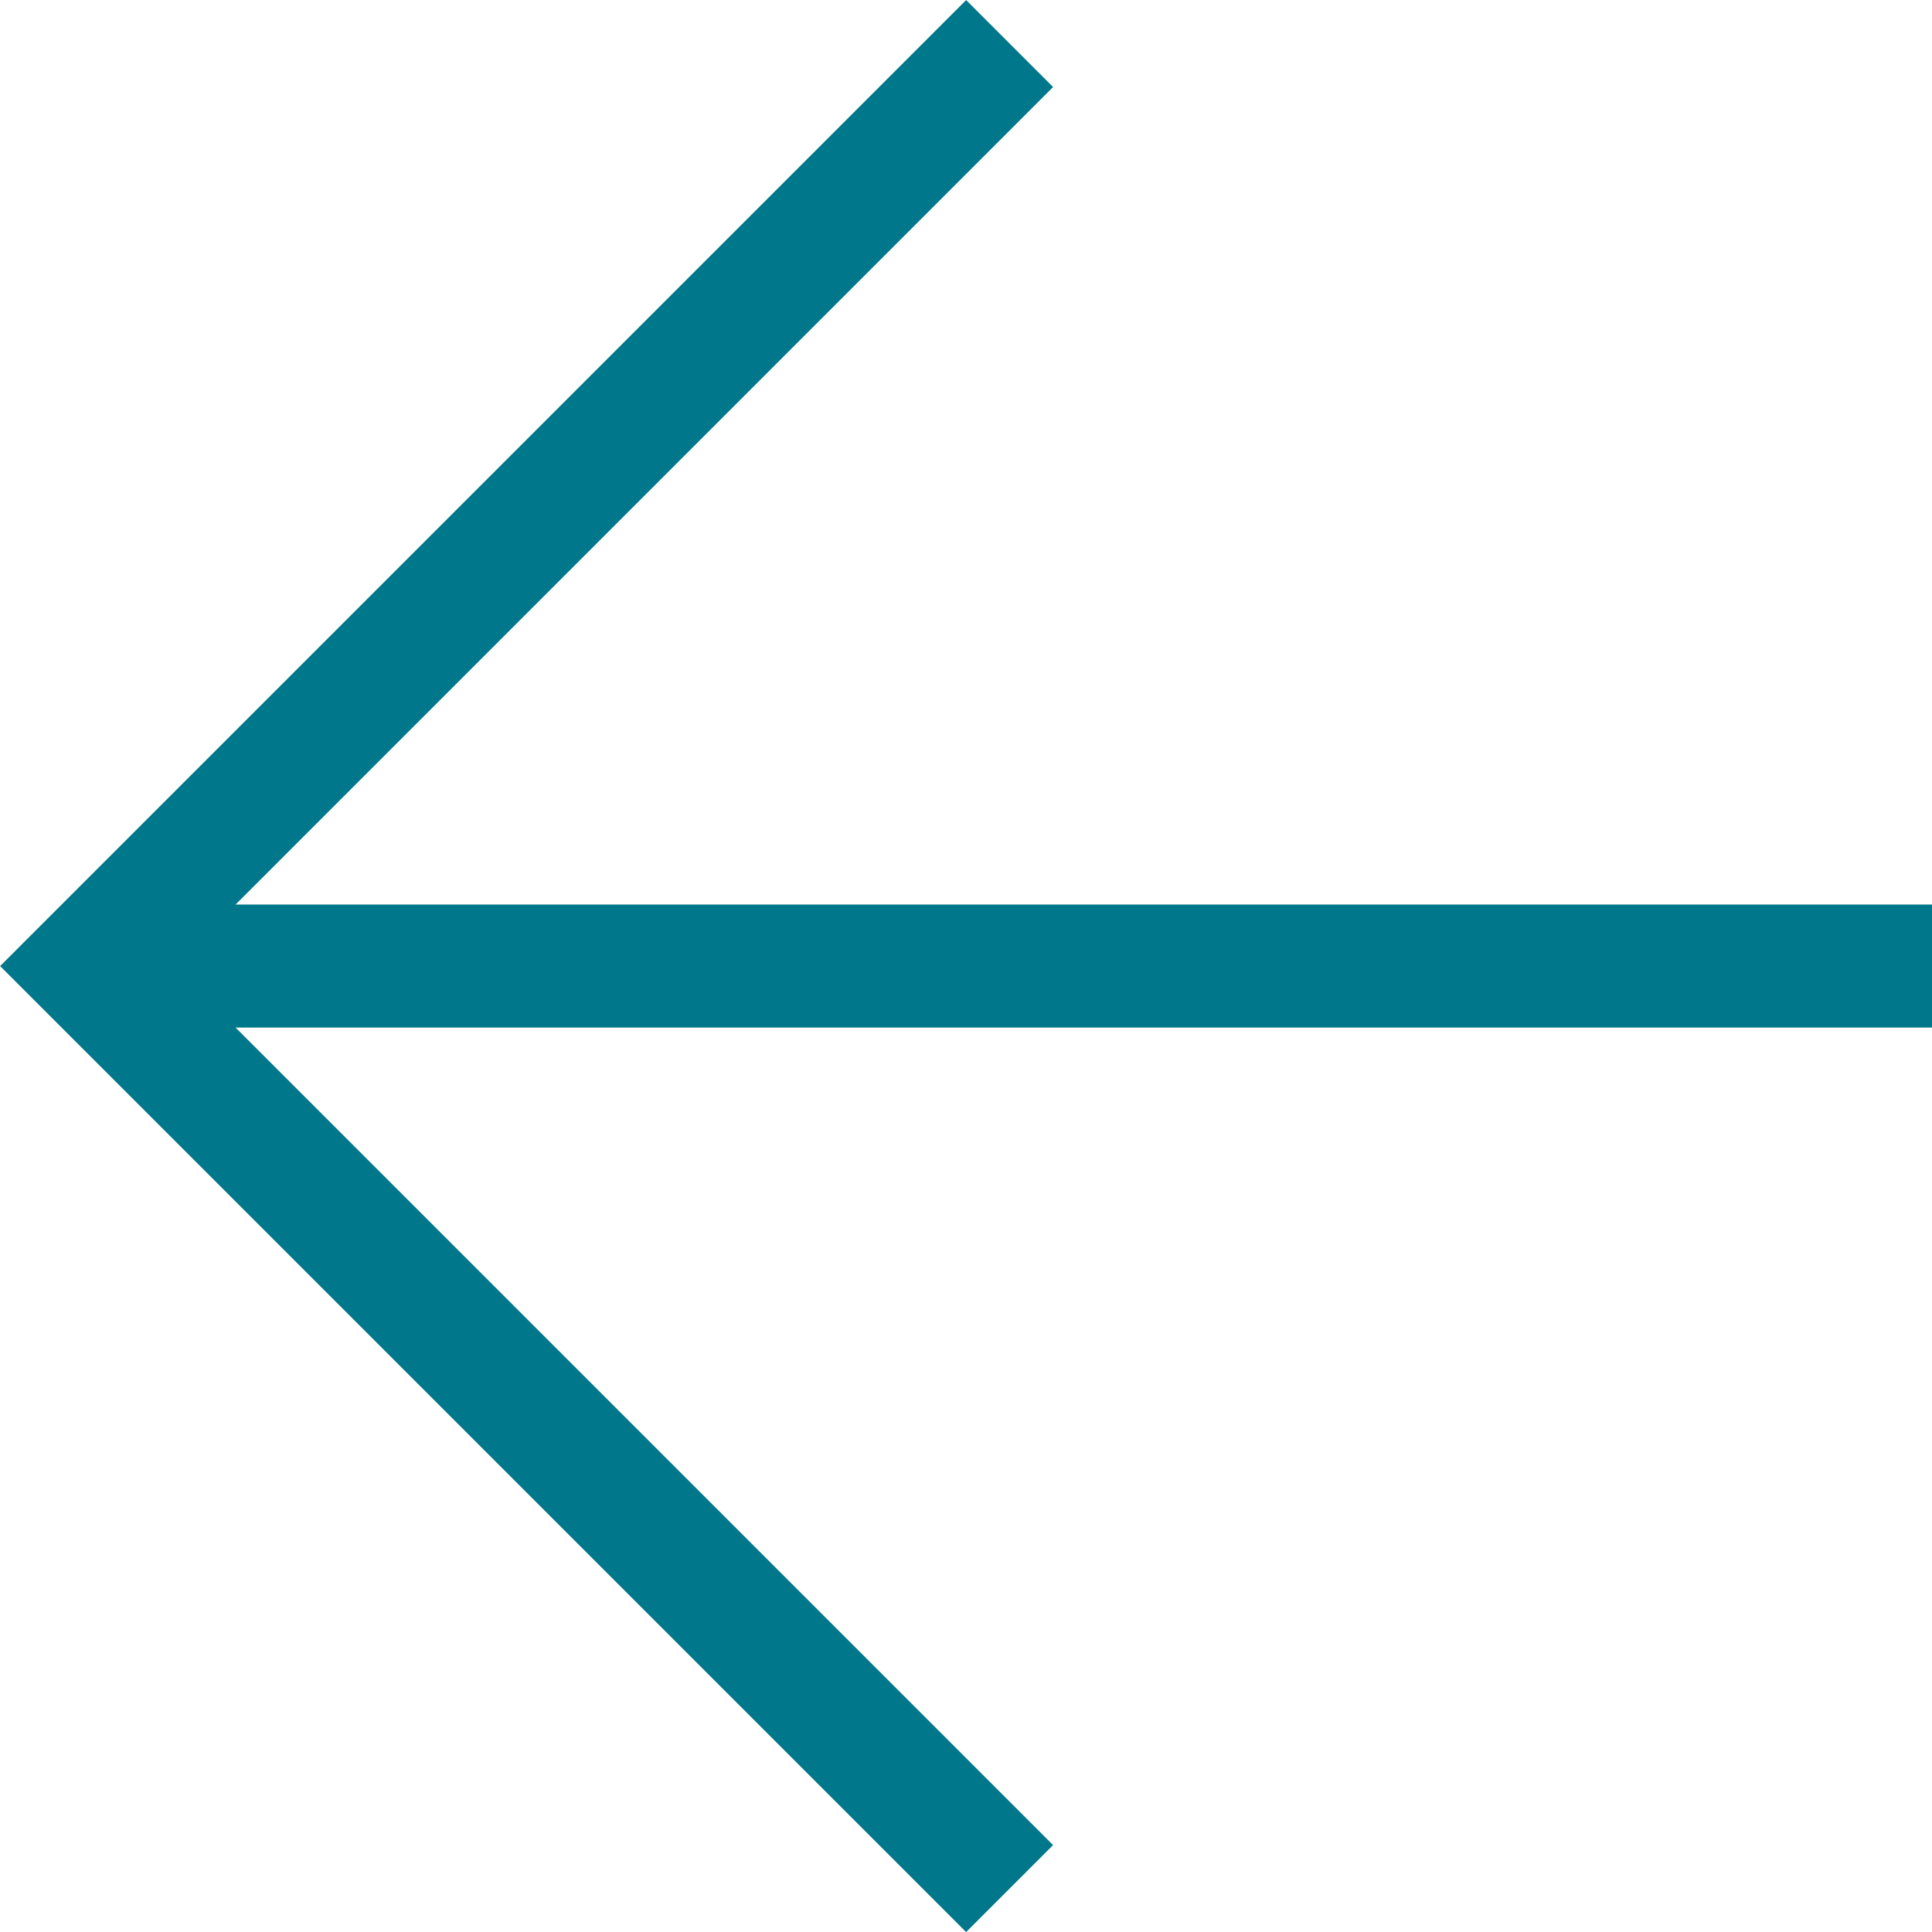
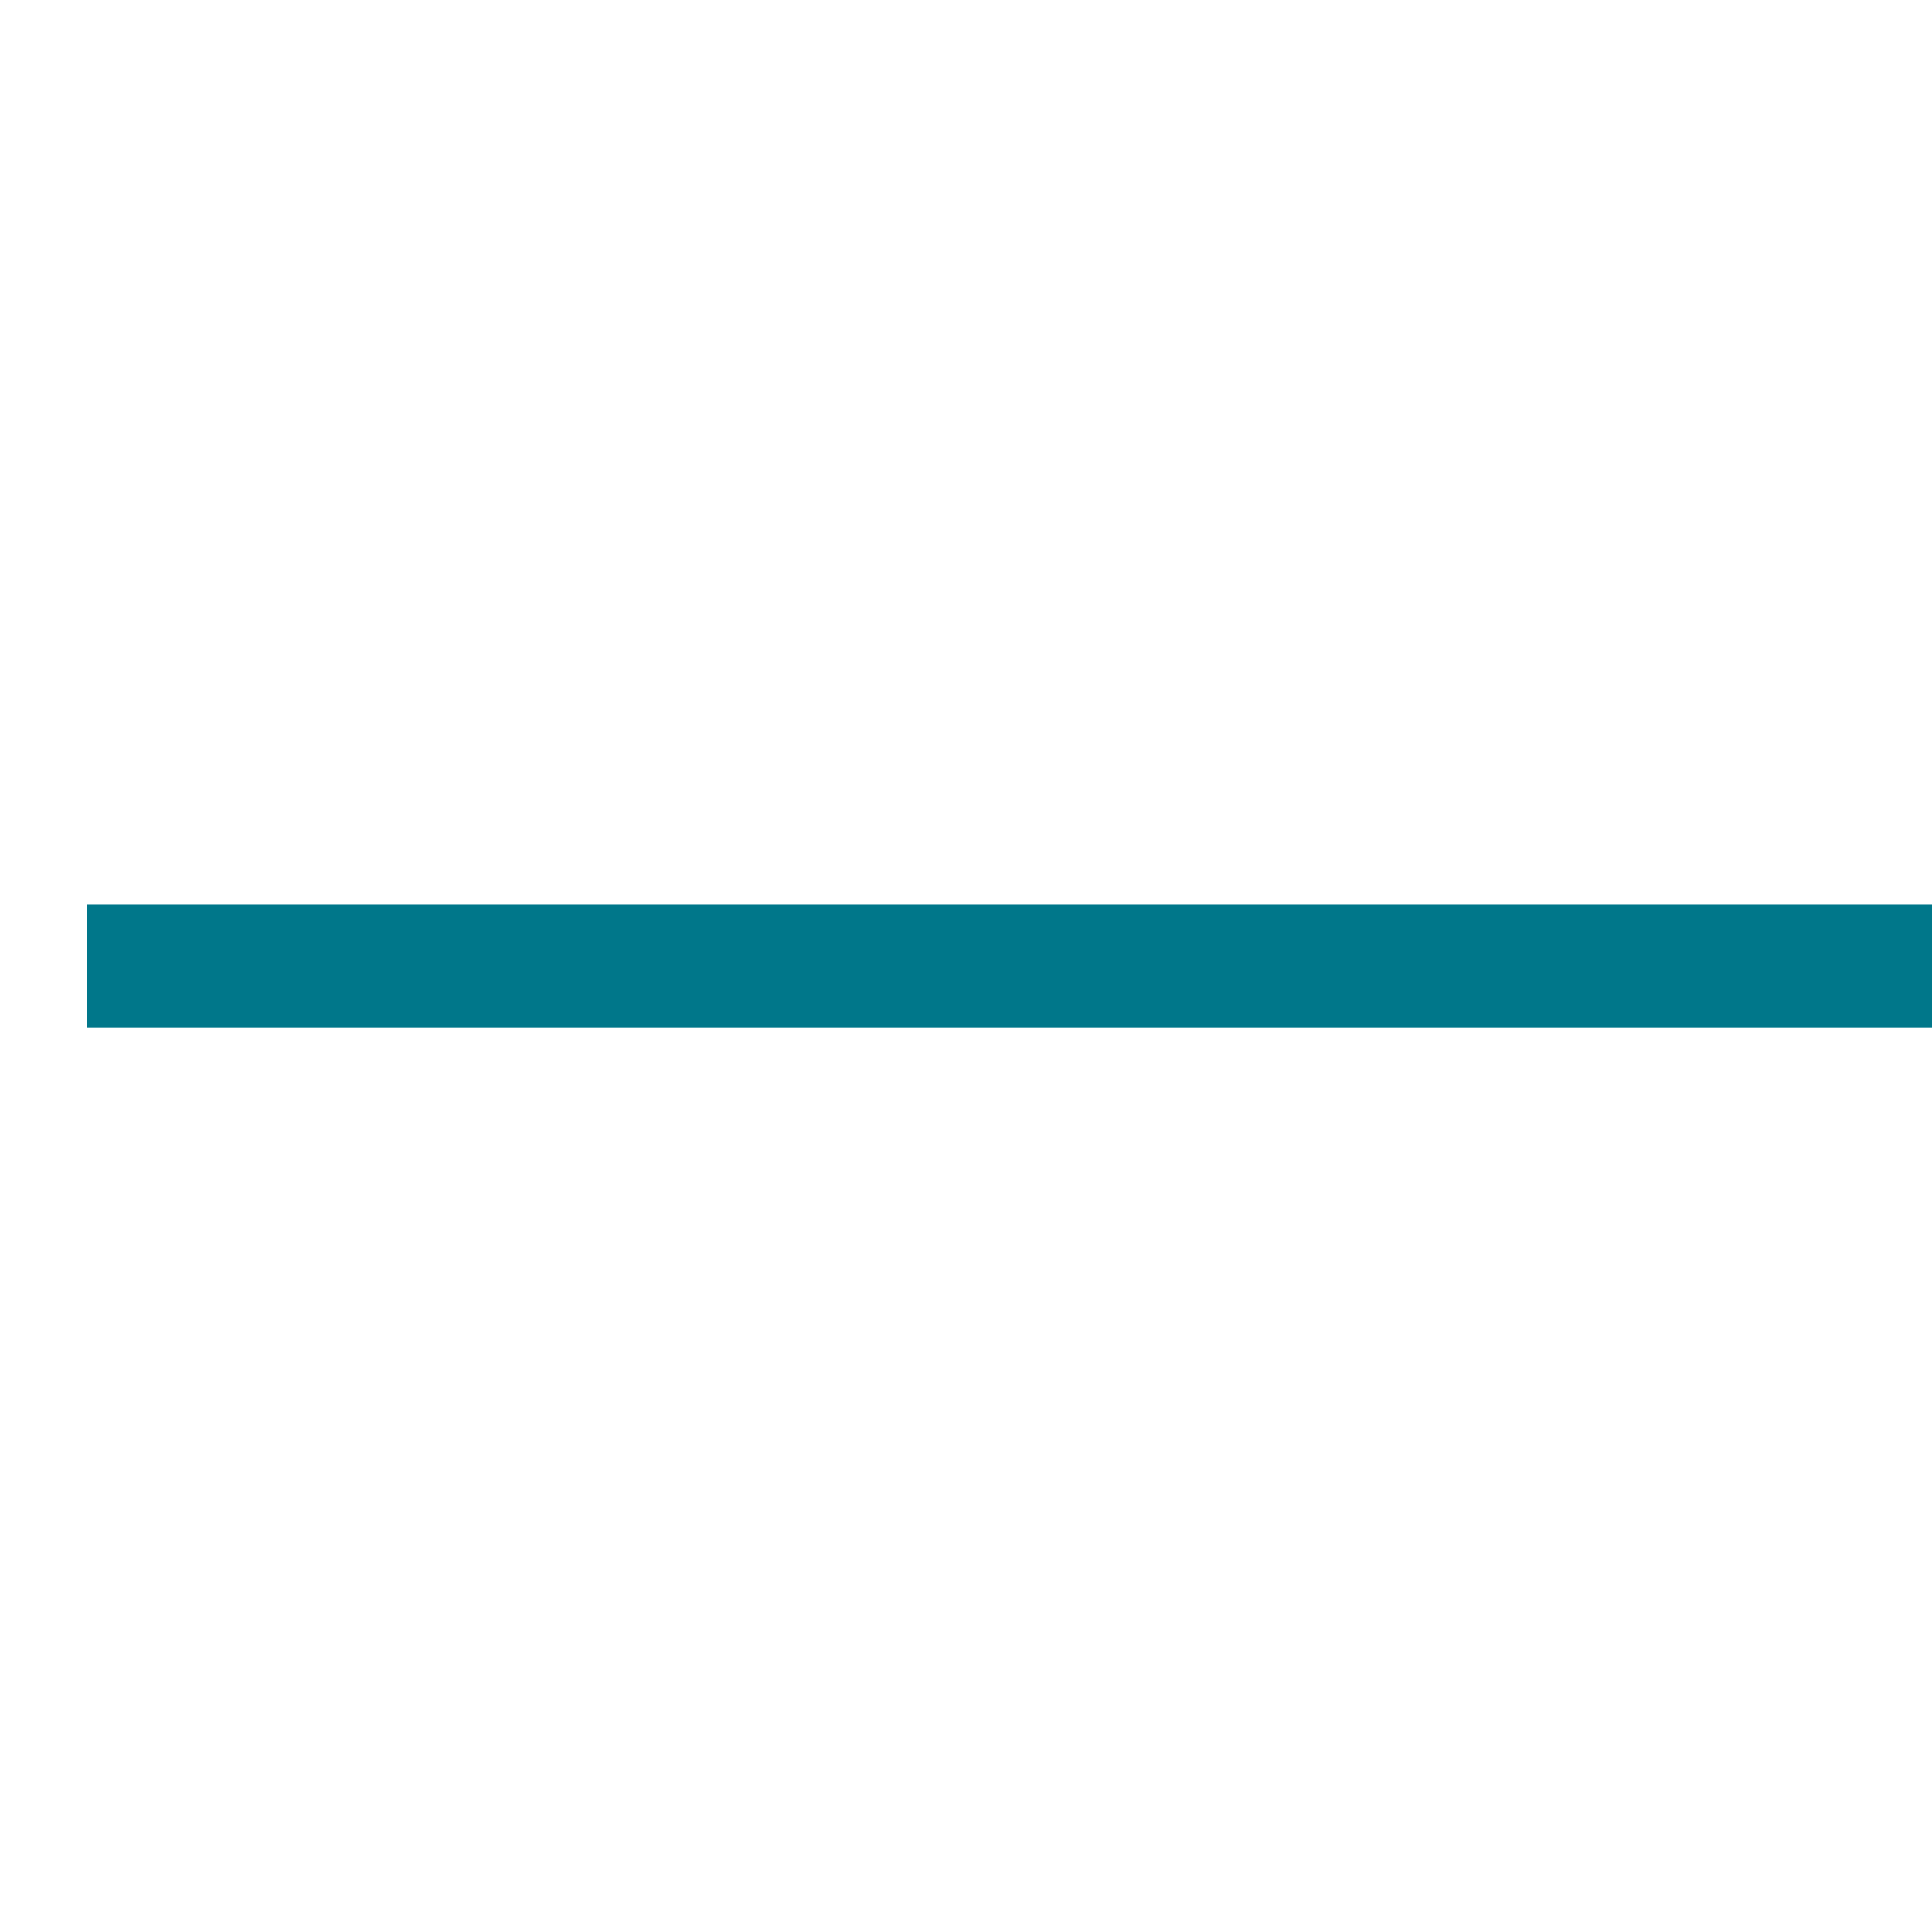
<svg xmlns="http://www.w3.org/2000/svg" width="15.707" height="15.707" viewBox="0 0 15.707 15.707">
  <g data-name="Icon feather-arrow-right">
    <path data-name="Trazado 7227" d="M7.5 18h15" transform="rotate(180 11.604 12.927)" style="stroke-linejoin:round;fill:none;stroke:#00778a" />
-     <path data-name="Trazado 7228" d="m18 7.5 7.5 7.5-7.5 7.5" transform="rotate(180 13.104 11.427)" style="fill:none;stroke:#00778a" />
  </g>
</svg>